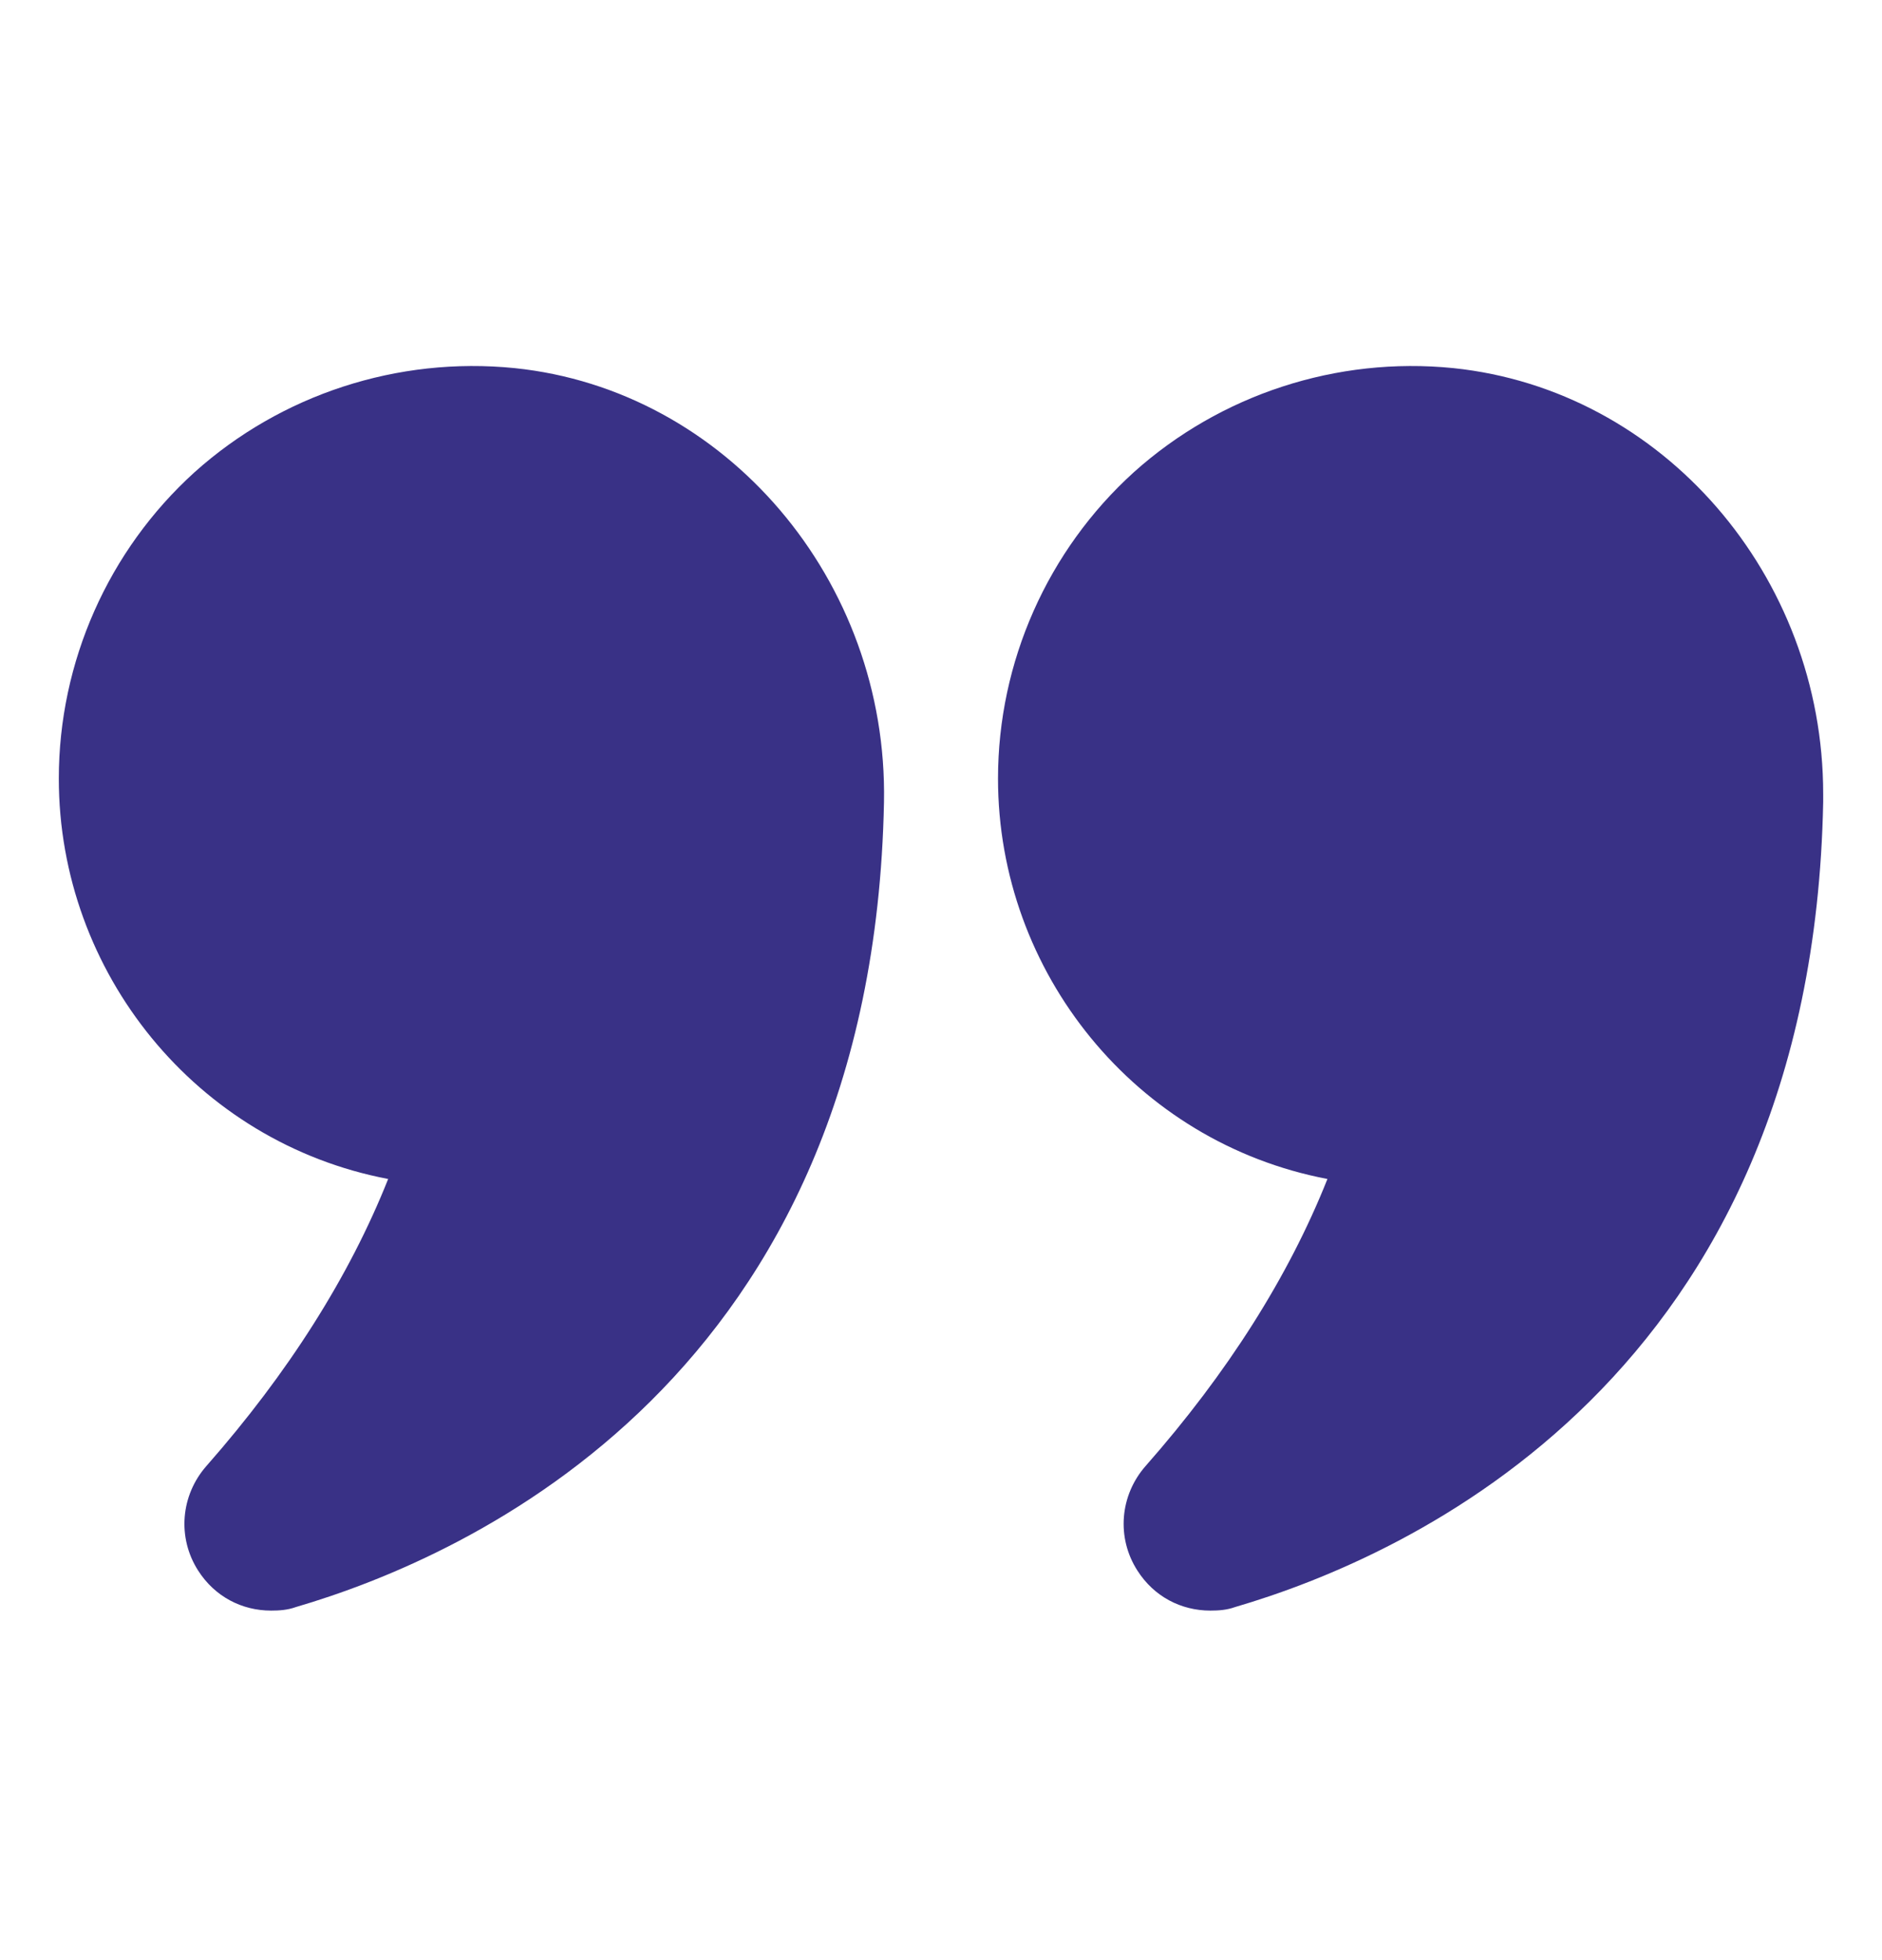
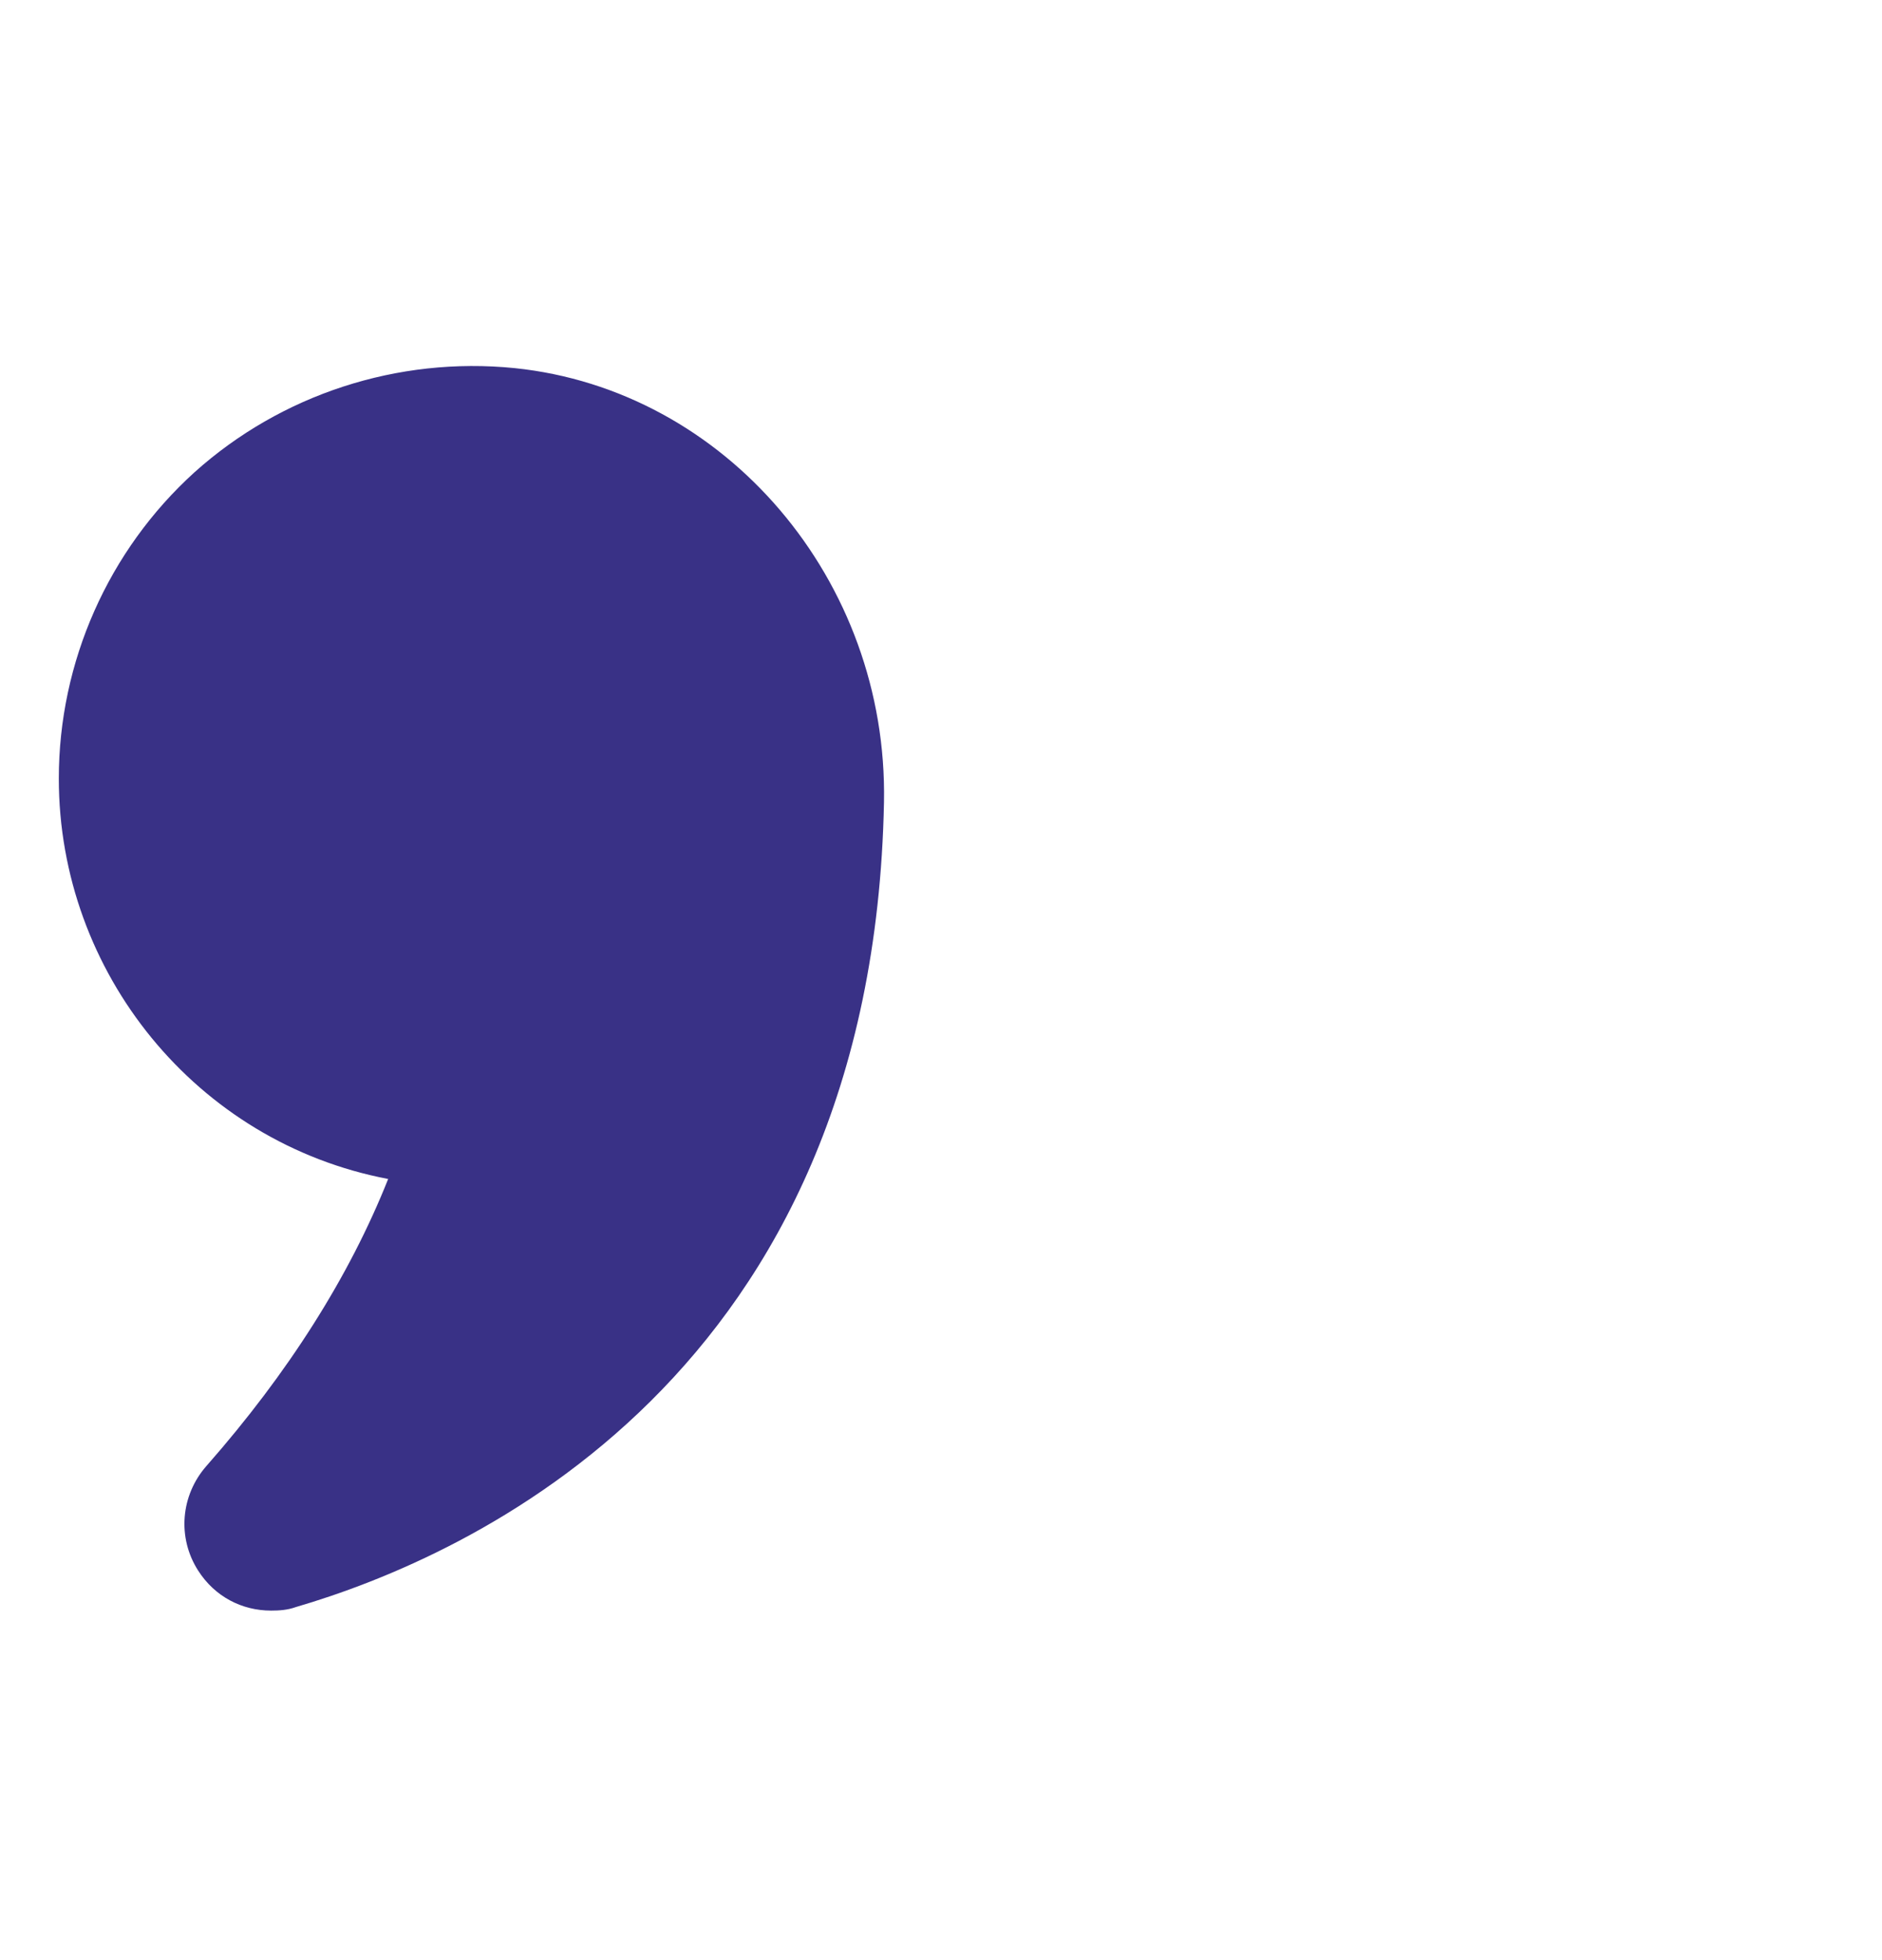
<svg xmlns="http://www.w3.org/2000/svg" width="24" height="25" viewBox="0 0 24 25" fill="none">
  <path d="M4.95 15.037C4.455 16.282 3.675 17.512 2.633 18.697C2.303 19.072 2.258 19.612 2.527 20.032C2.738 20.362 3.082 20.542 3.457 20.542C3.562 20.542 3.668 20.535 3.773 20.497C5.977 19.852 11.13 17.565 11.273 10.23C11.325 7.402 9.255 4.972 6.562 4.695C5.07 4.545 3.585 5.032 2.482 6.022C1.38 7.02 0.75 8.445 0.75 9.93C0.75 12.405 2.505 14.572 4.95 15.037Z" fill="#393186" />
-   <path d="M18.533 4.695C17.047 4.545 15.563 5.032 14.46 6.022C13.358 7.02 12.727 8.445 12.727 9.93C12.727 12.405 14.483 14.572 16.928 15.037C16.433 16.282 15.653 17.512 14.61 18.697C14.28 19.072 14.235 19.612 14.505 20.032C14.715 20.362 15.06 20.542 15.435 20.542C15.54 20.542 15.645 20.535 15.75 20.497C17.955 19.852 23.108 17.565 23.25 10.23V10.125C23.25 7.342 21.203 4.972 18.533 4.695Z" fill="#393186" />
</svg>